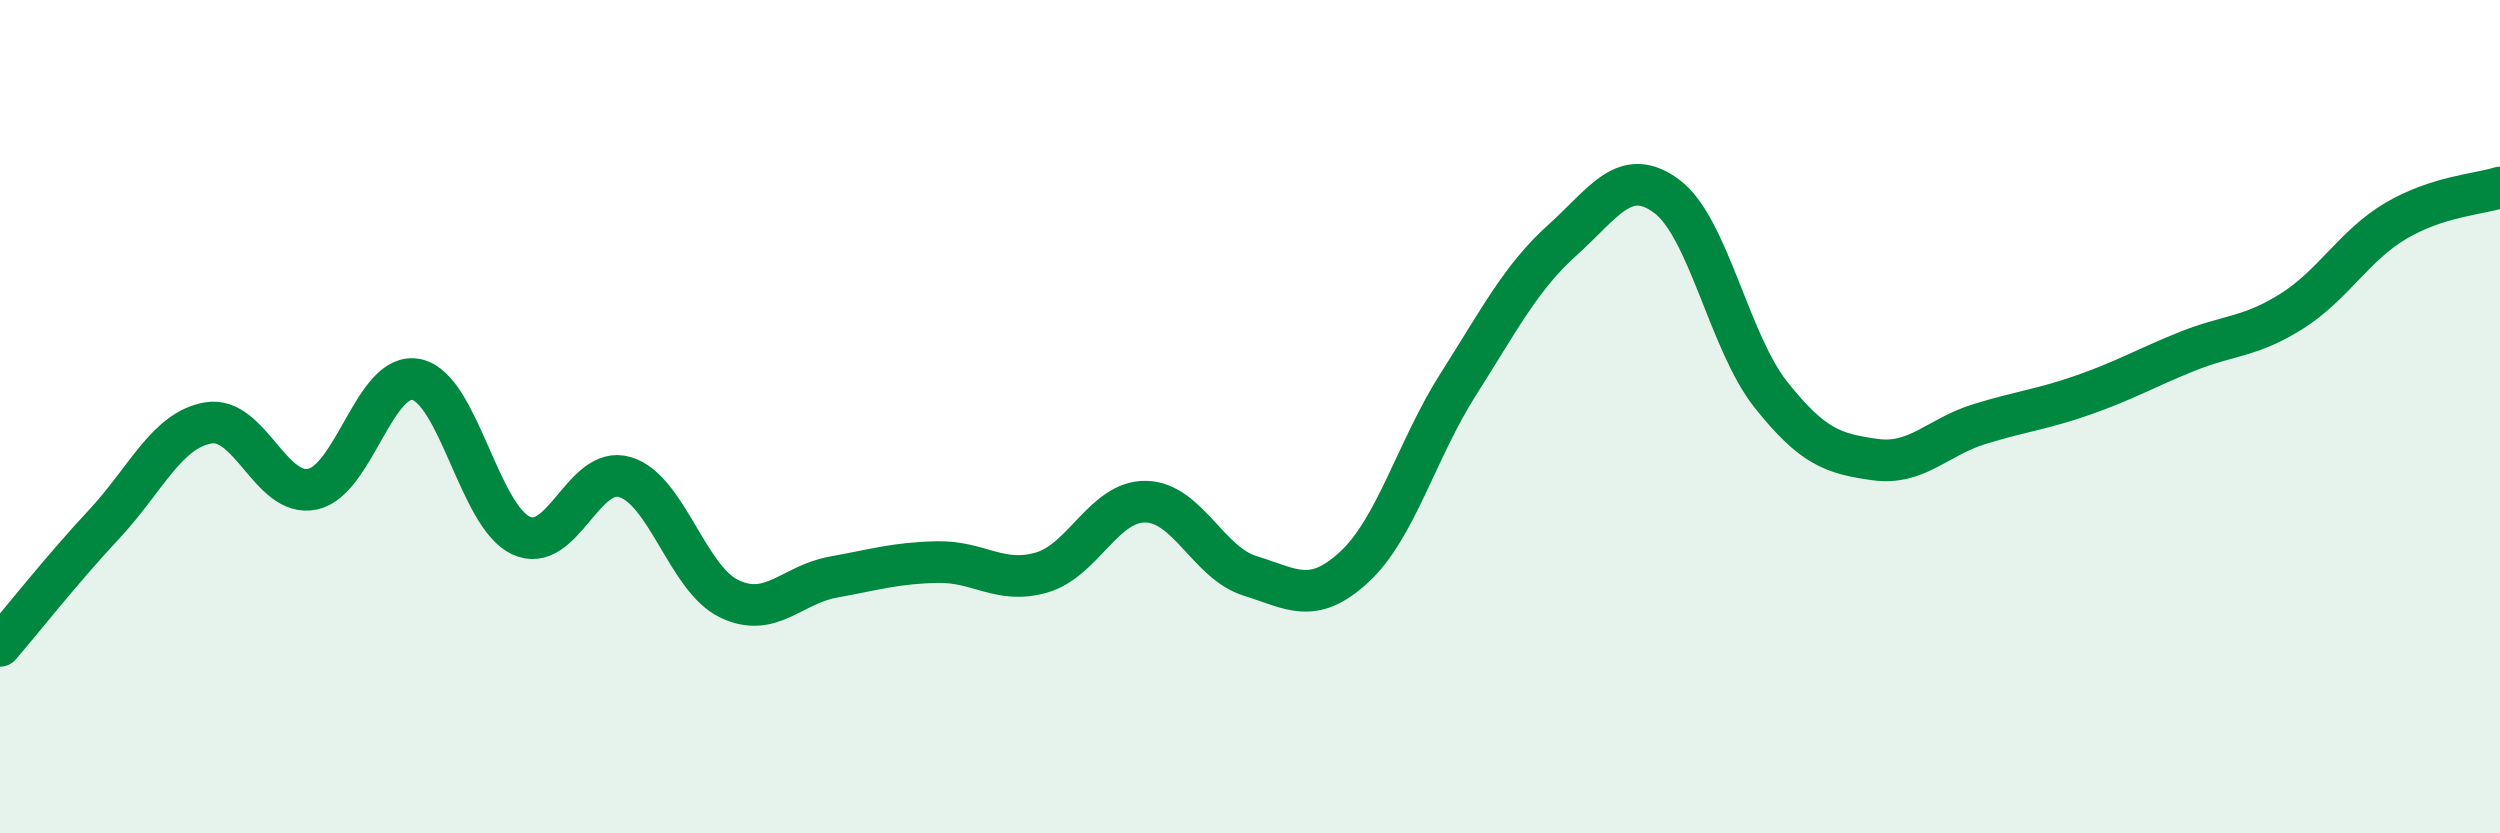
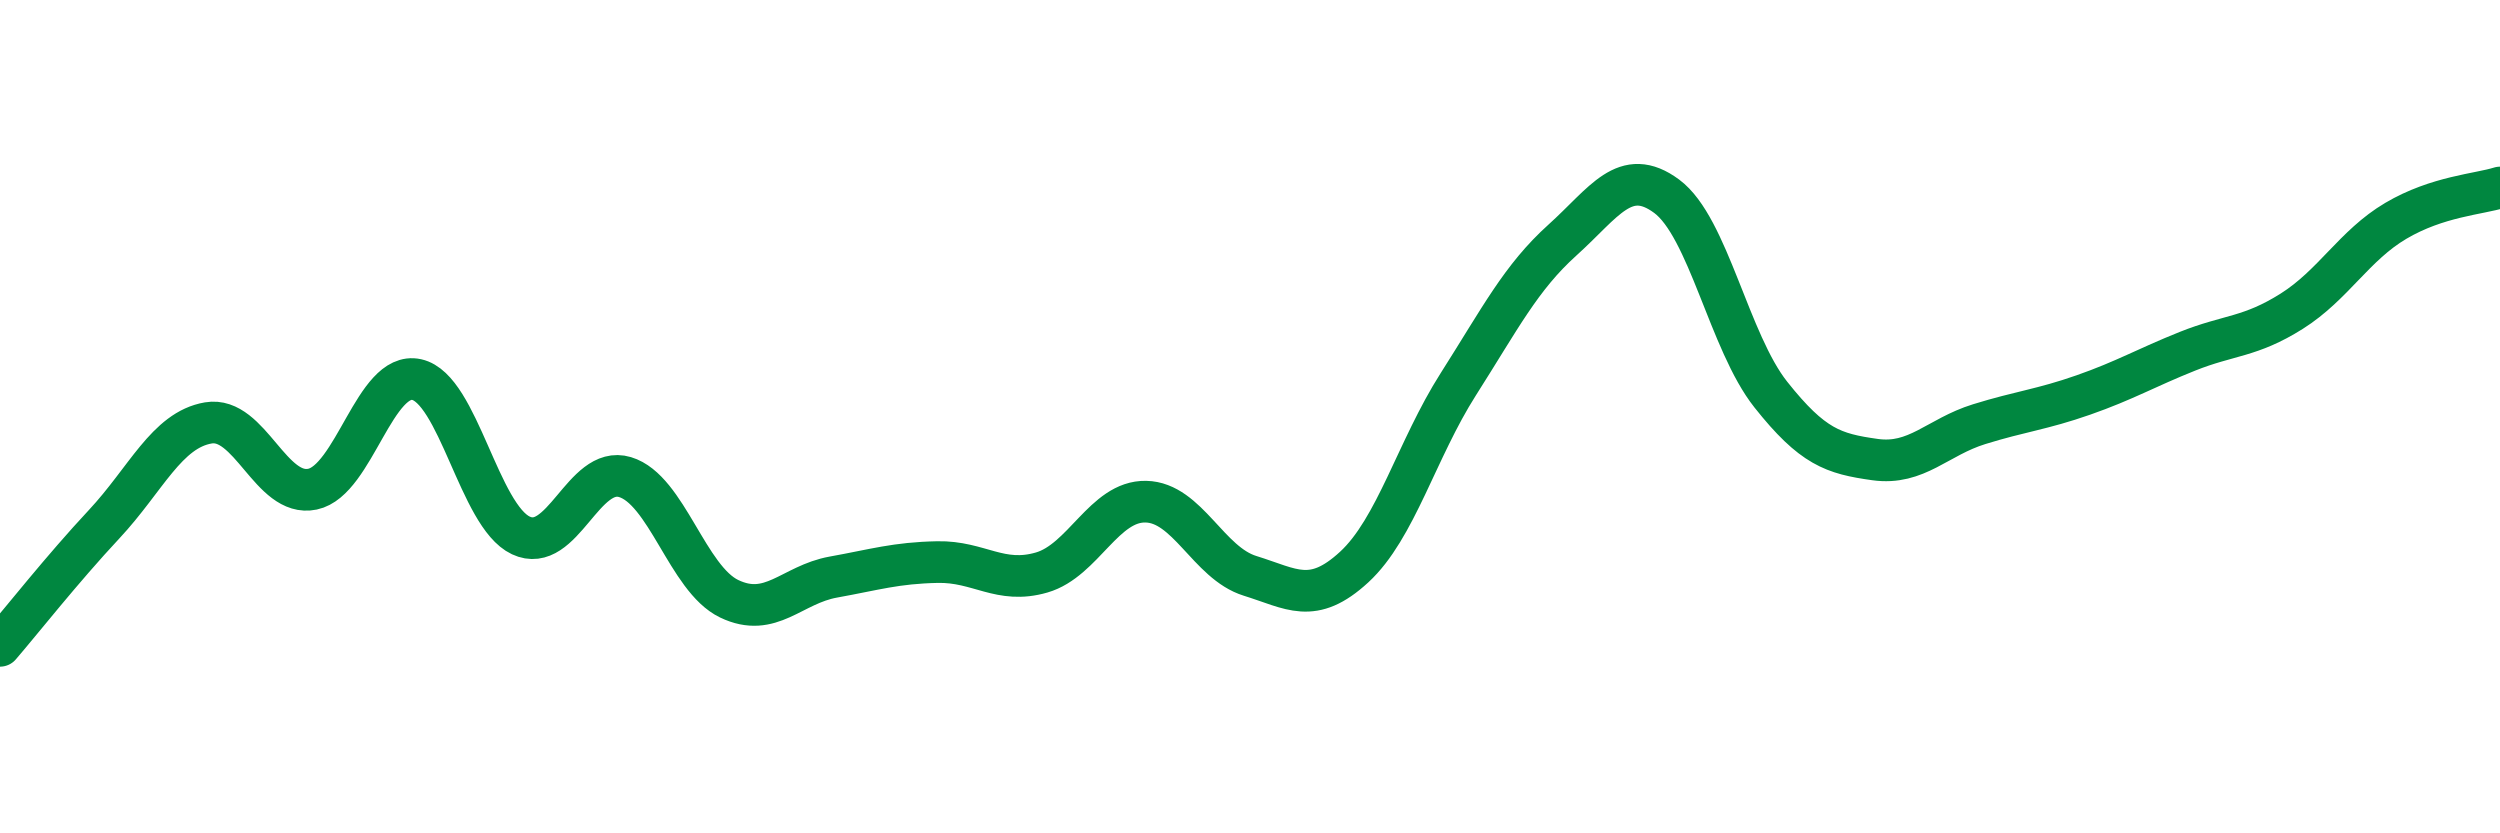
<svg xmlns="http://www.w3.org/2000/svg" width="60" height="20" viewBox="0 0 60 20">
-   <path d="M 0,15.5 C 0.5,14.92 1.5,13.65 2.5,12.58 C 3.5,11.51 4,10.32 5,10.15 C 6,9.98 6.5,11.95 7.5,11.74 C 8.5,11.53 9,8.89 10,9.11 C 11,9.33 11.5,12.38 12.5,12.85 C 13.5,13.32 14,11.15 15,11.45 C 16,11.75 16.5,13.89 17.5,14.37 C 18.5,14.85 19,14.03 20,13.85 C 21,13.67 21.5,13.51 22.5,13.49 C 23.5,13.47 24,14.03 25,13.74 C 26,13.45 26.5,12.02 27.5,12.04 C 28.5,12.06 29,13.51 30,13.82 C 31,14.13 31.5,14.53 32.5,13.61 C 33.5,12.69 34,10.79 35,9.22 C 36,7.65 36.5,6.66 37.5,5.76 C 38.5,4.86 39,3.97 40,4.71 C 41,5.45 41.5,8.21 42.5,9.47 C 43.5,10.73 44,10.89 45,11.03 C 46,11.17 46.5,10.49 47.5,10.18 C 48.5,9.87 49,9.83 50,9.48 C 51,9.13 51.5,8.83 52.5,8.43 C 53.5,8.03 54,8.1 55,7.47 C 56,6.84 56.5,5.89 57.5,5.3 C 58.5,4.71 59.5,4.66 60,4.5L60 20L0 20Z" fill="#008740" opacity="0.1" stroke-linecap="round" stroke-linejoin="round" />
  <path d="M 0,15.5 C 0.5,14.92 1.5,13.65 2.5,12.58 C 3.5,11.51 4,10.32 5,10.15 C 6,9.98 6.5,11.95 7.5,11.74 C 8.5,11.53 9,8.89 10,9.11 C 11,9.33 11.5,12.38 12.5,12.85 C 13.5,13.32 14,11.15 15,11.45 C 16,11.75 16.5,13.89 17.5,14.37 C 18.5,14.85 19,14.03 20,13.85 C 21,13.67 21.5,13.51 22.5,13.49 C 23.5,13.47 24,14.03 25,13.74 C 26,13.45 26.5,12.02 27.5,12.04 C 28.5,12.06 29,13.51 30,13.82 C 31,14.13 31.5,14.53 32.5,13.61 C 33.5,12.69 34,10.79 35,9.22 C 36,7.65 36.5,6.66 37.5,5.76 C 38.5,4.86 39,3.97 40,4.71 C 41,5.45 41.5,8.21 42.5,9.47 C 43.5,10.73 44,10.89 45,11.03 C 46,11.17 46.5,10.49 47.5,10.18 C 48.5,9.87 49,9.83 50,9.48 C 51,9.13 51.5,8.83 52.5,8.43 C 53.5,8.03 54,8.1 55,7.47 C 56,6.84 56.5,5.89 57.5,5.3 C 58.5,4.71 59.5,4.66 60,4.5" stroke="#008740" stroke-width="1" fill="none" stroke-linecap="round" stroke-linejoin="round" />
</svg>